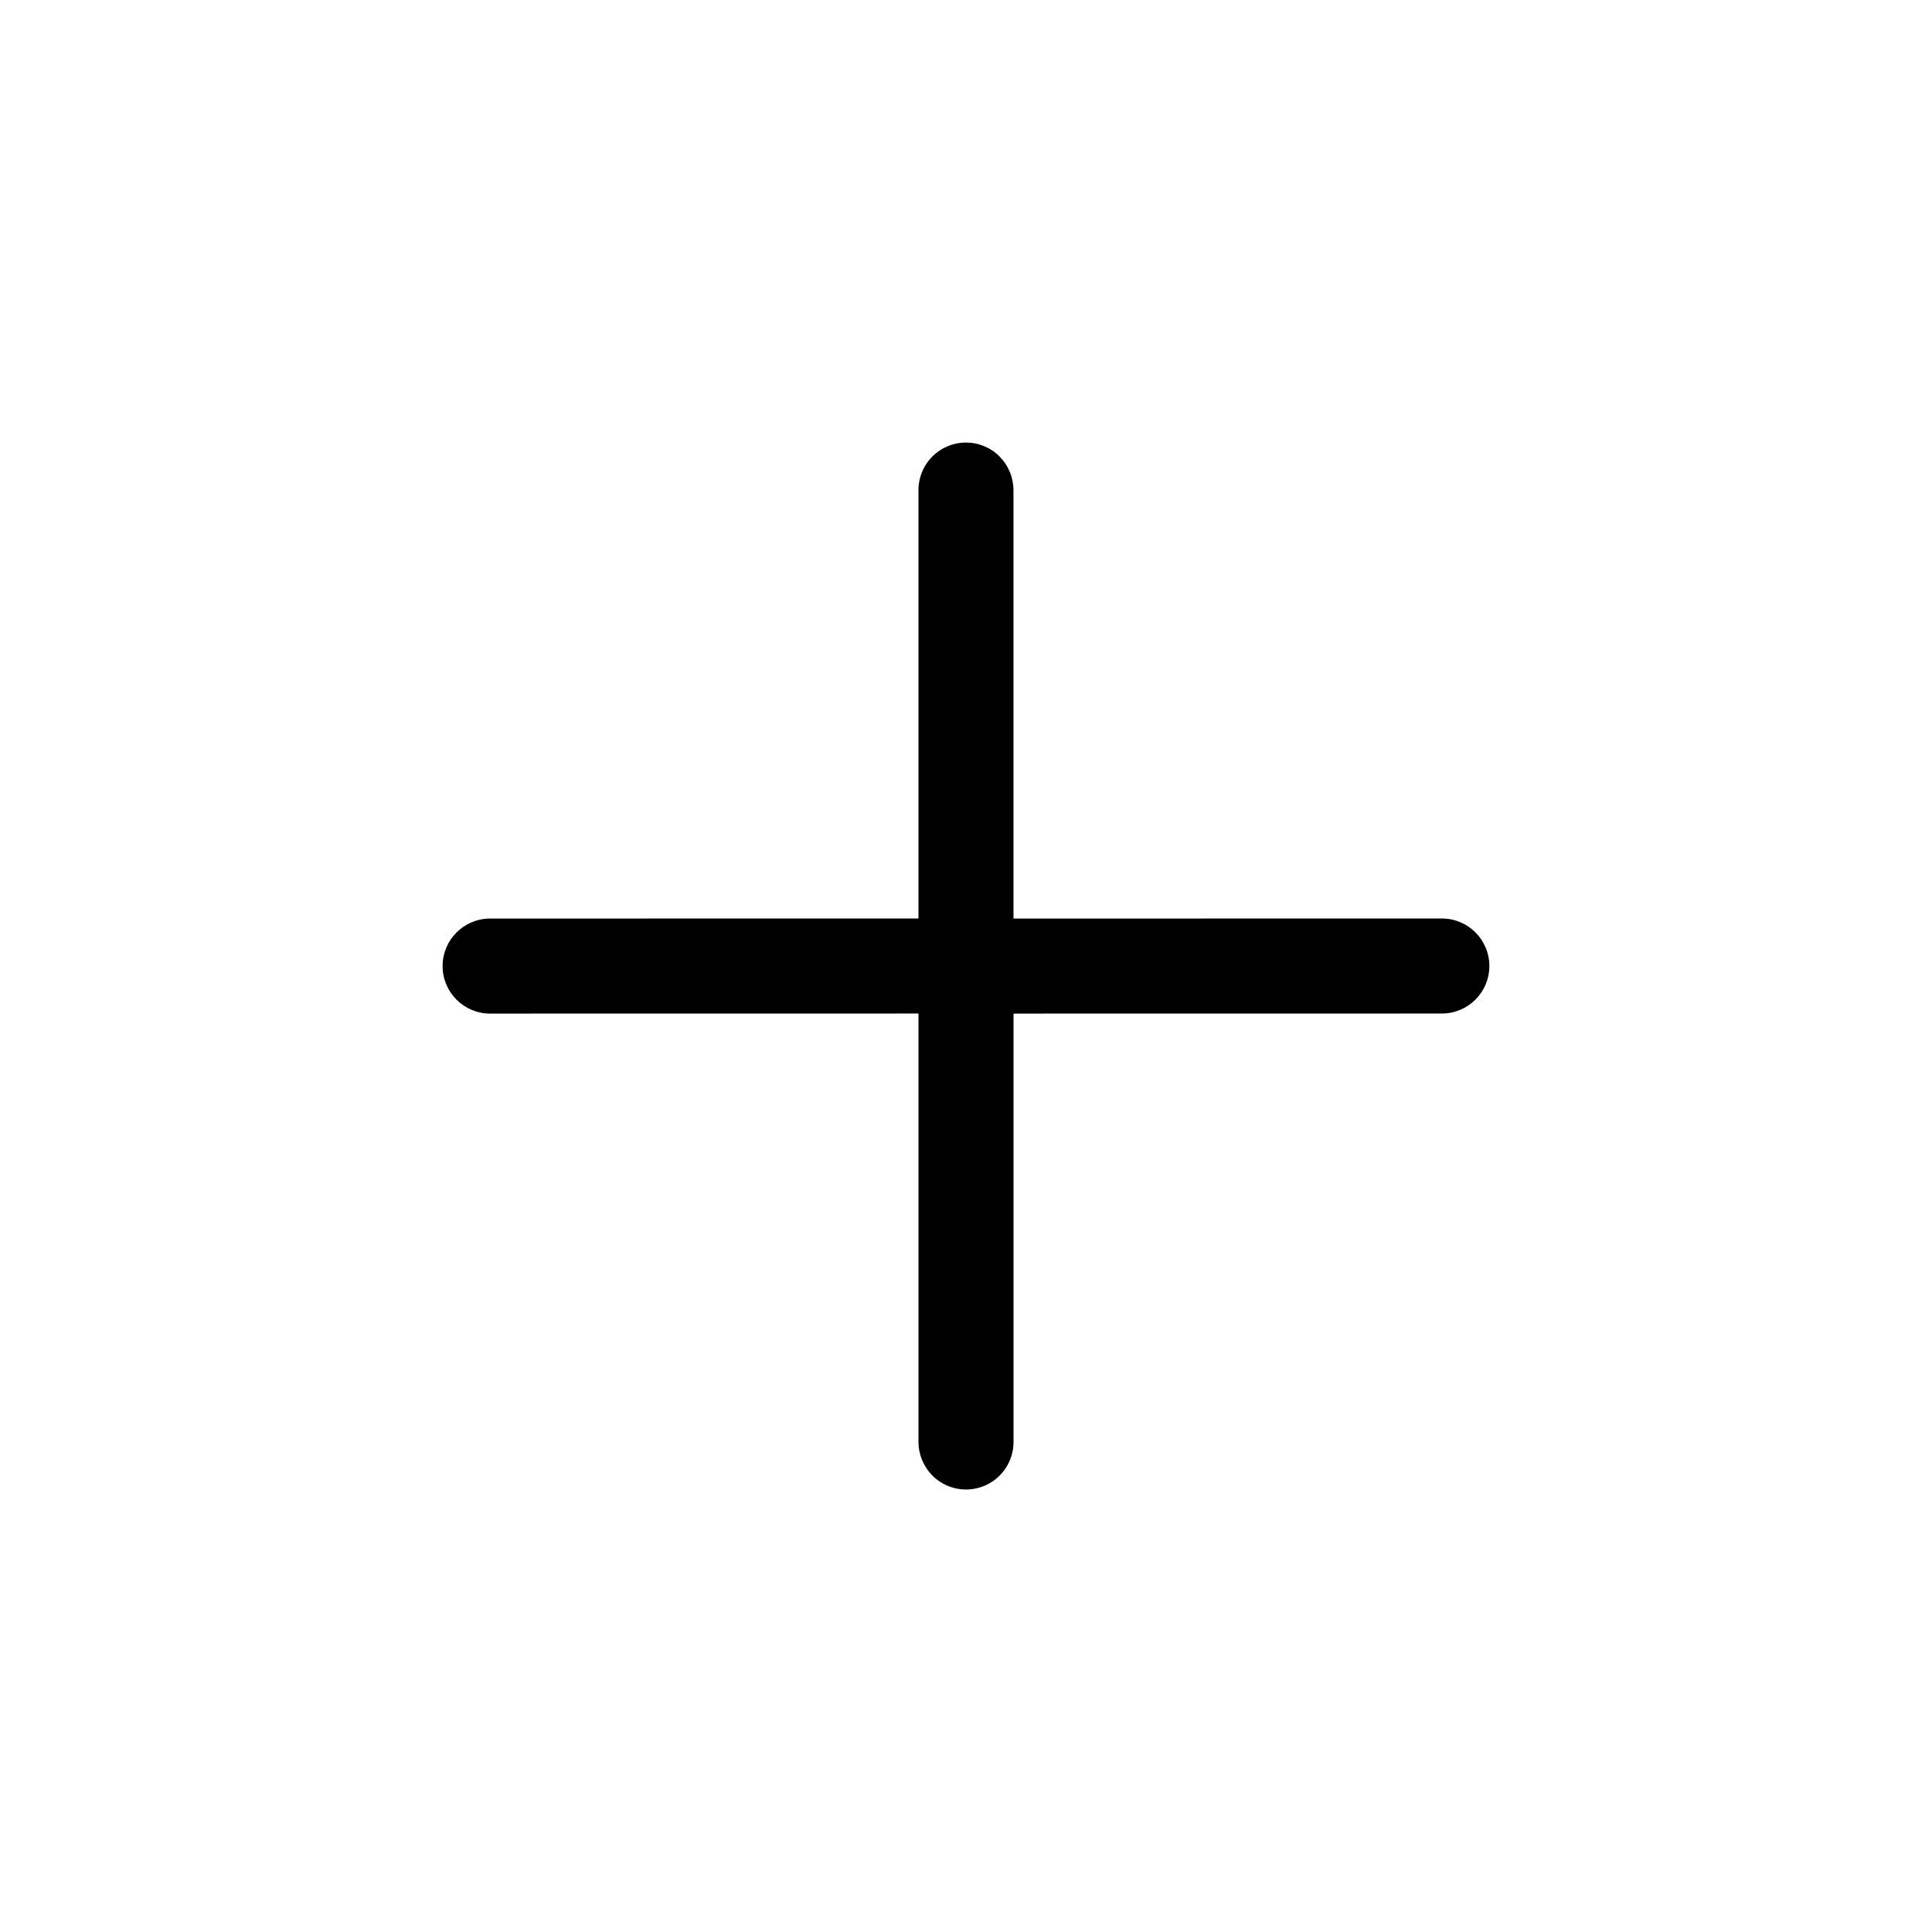
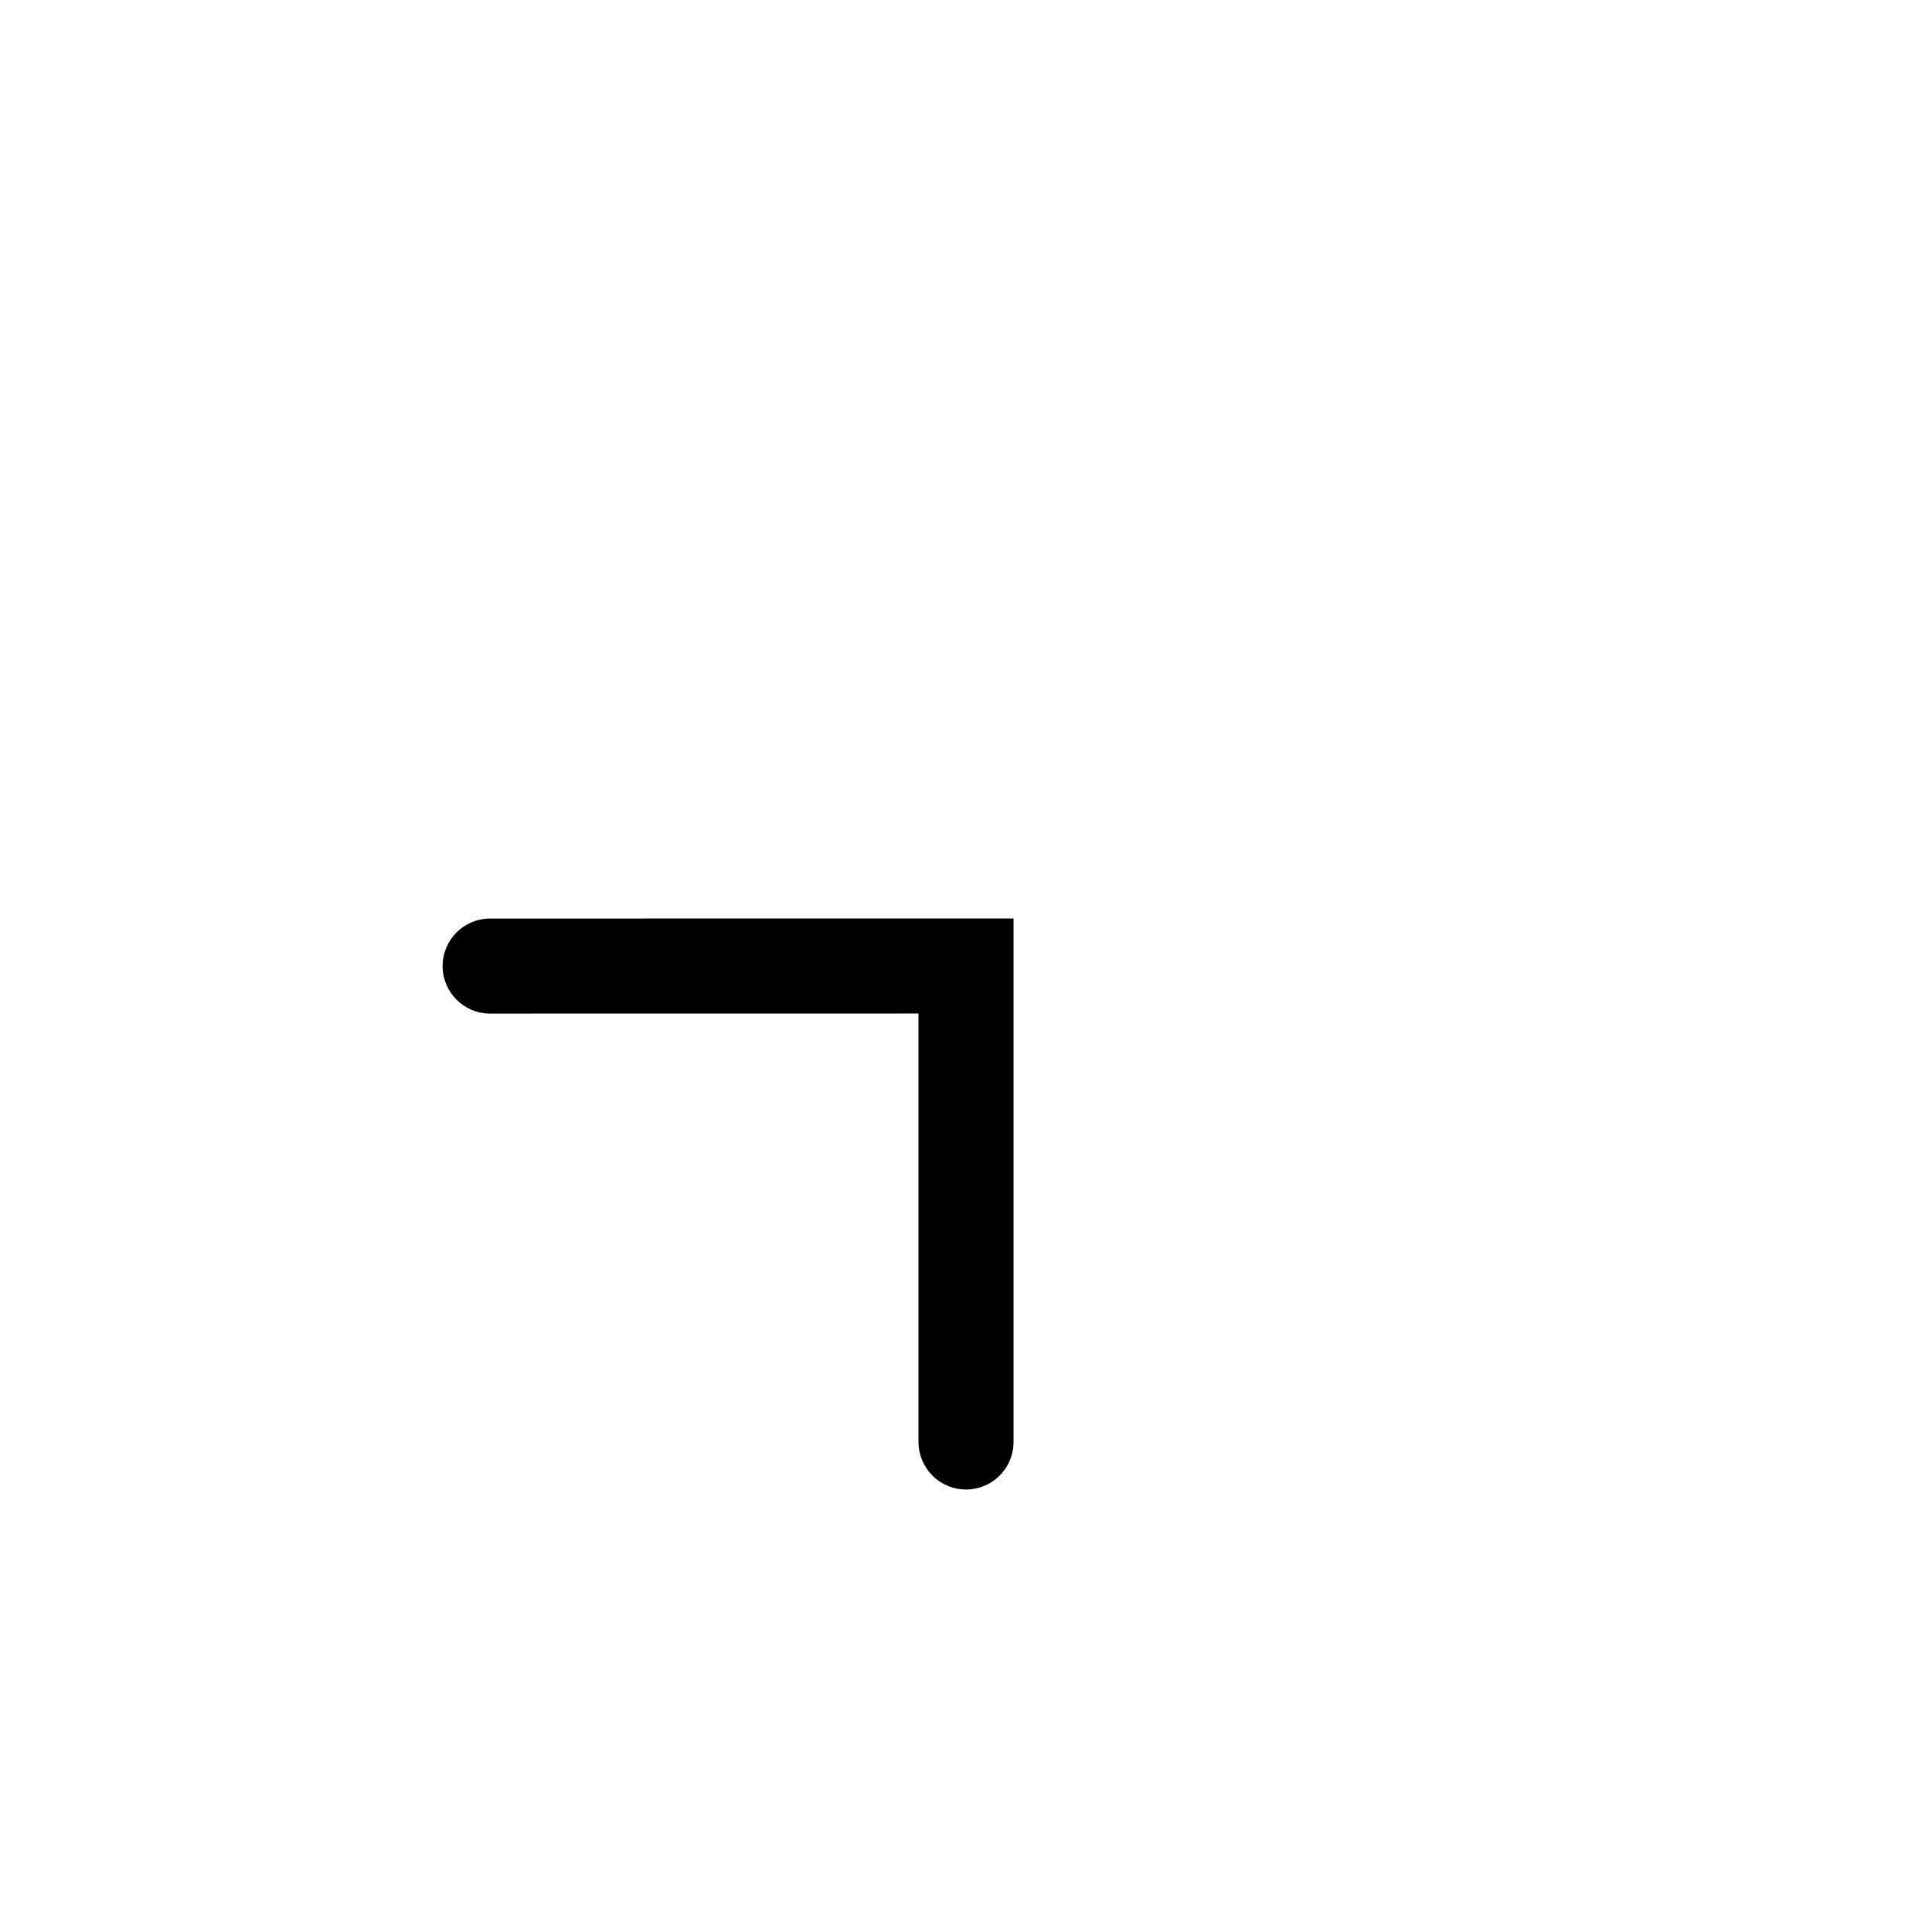
<svg xmlns="http://www.w3.org/2000/svg" fill="#000000" width="800px" height="800px" version="1.1" viewBox="144 144 512 512">
  <g>
    <path d="m391.11 535.04c-2.367-2.359-3.699-5.566-3.703-8.906v-113.54l-113.52 0.016c-6.953 0-12.594-5.637-12.594-12.594 0-6.953 5.641-12.59 12.594-12.594l138.71-0.016v138.72c0.004 5.102-3.066 9.703-7.781 11.652-4.711 1.953-10.137 0.867-13.738-2.746z" />
-     <path d="m408.88 264.98c2.367 2.359 3.699 5.562 3.703 8.906v113.54l113.52-0.016c6.957 0 12.594 5.637 12.594 12.59 0 6.957-5.637 12.594-12.594 12.594l-138.7 0.02v-138.72c-0.008-5.102 3.062-9.703 7.777-11.652 4.715-1.953 10.137-0.867 13.738 2.746z" />
  </g>
</svg>